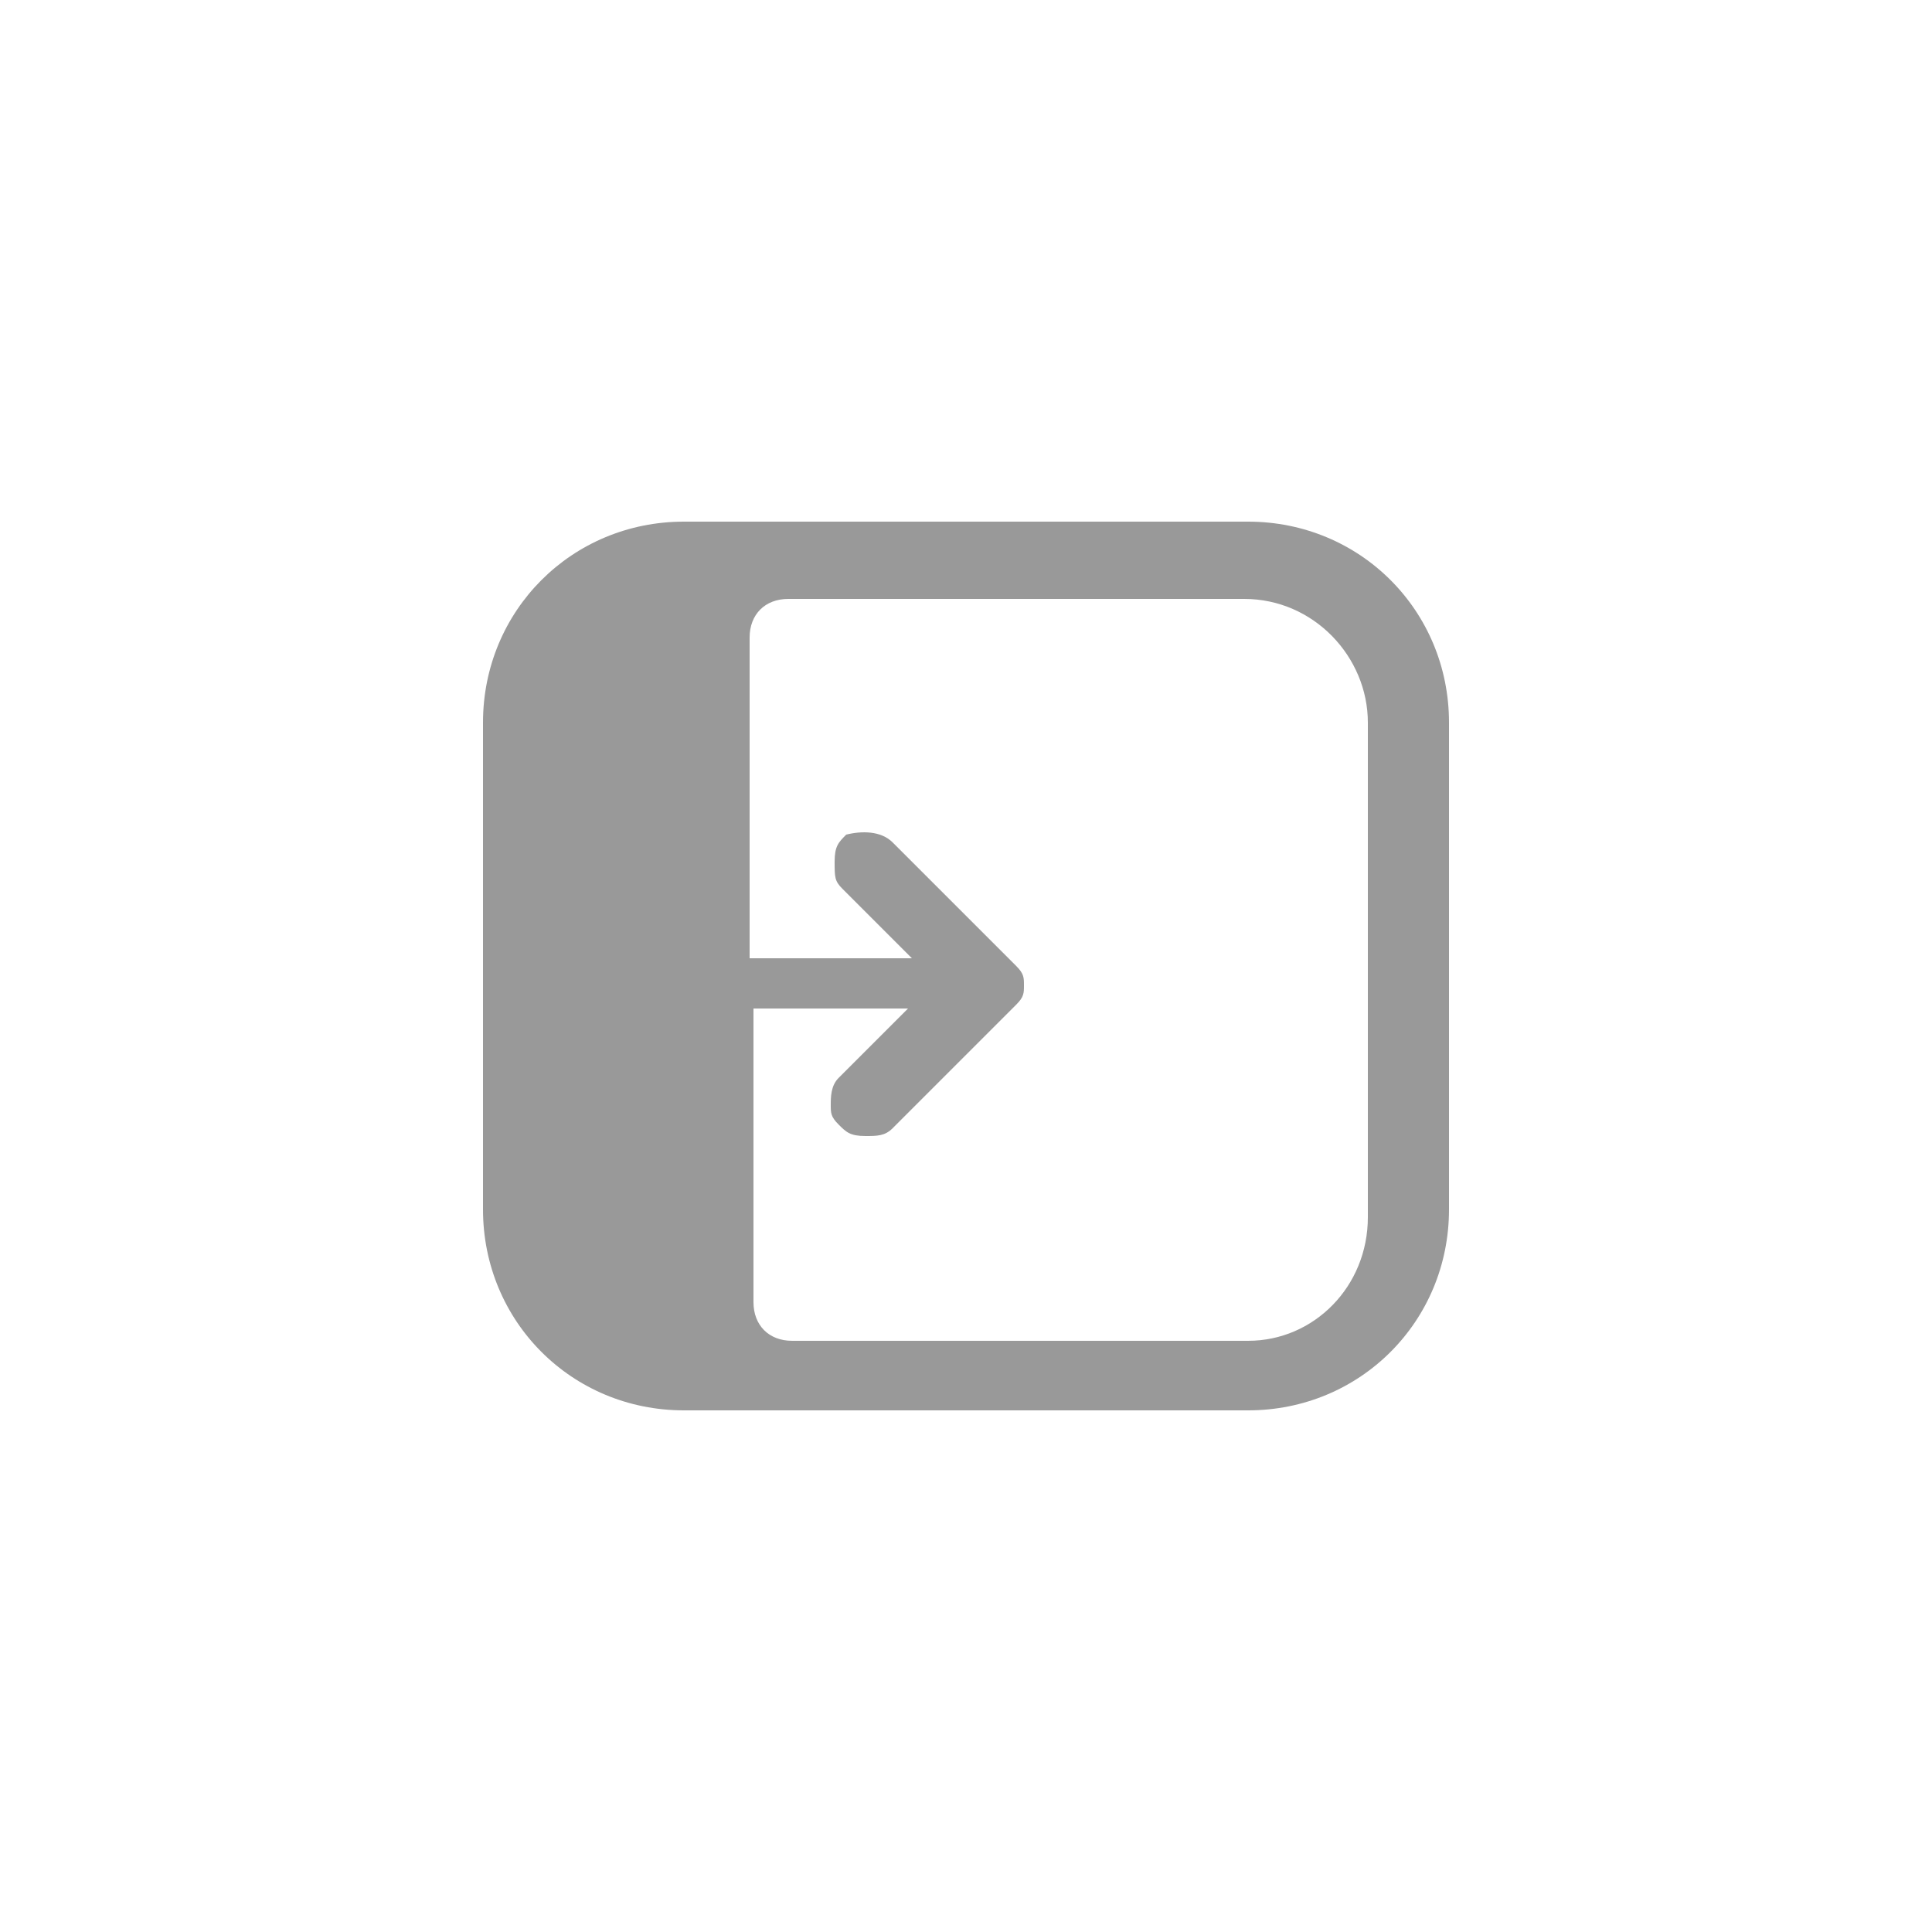
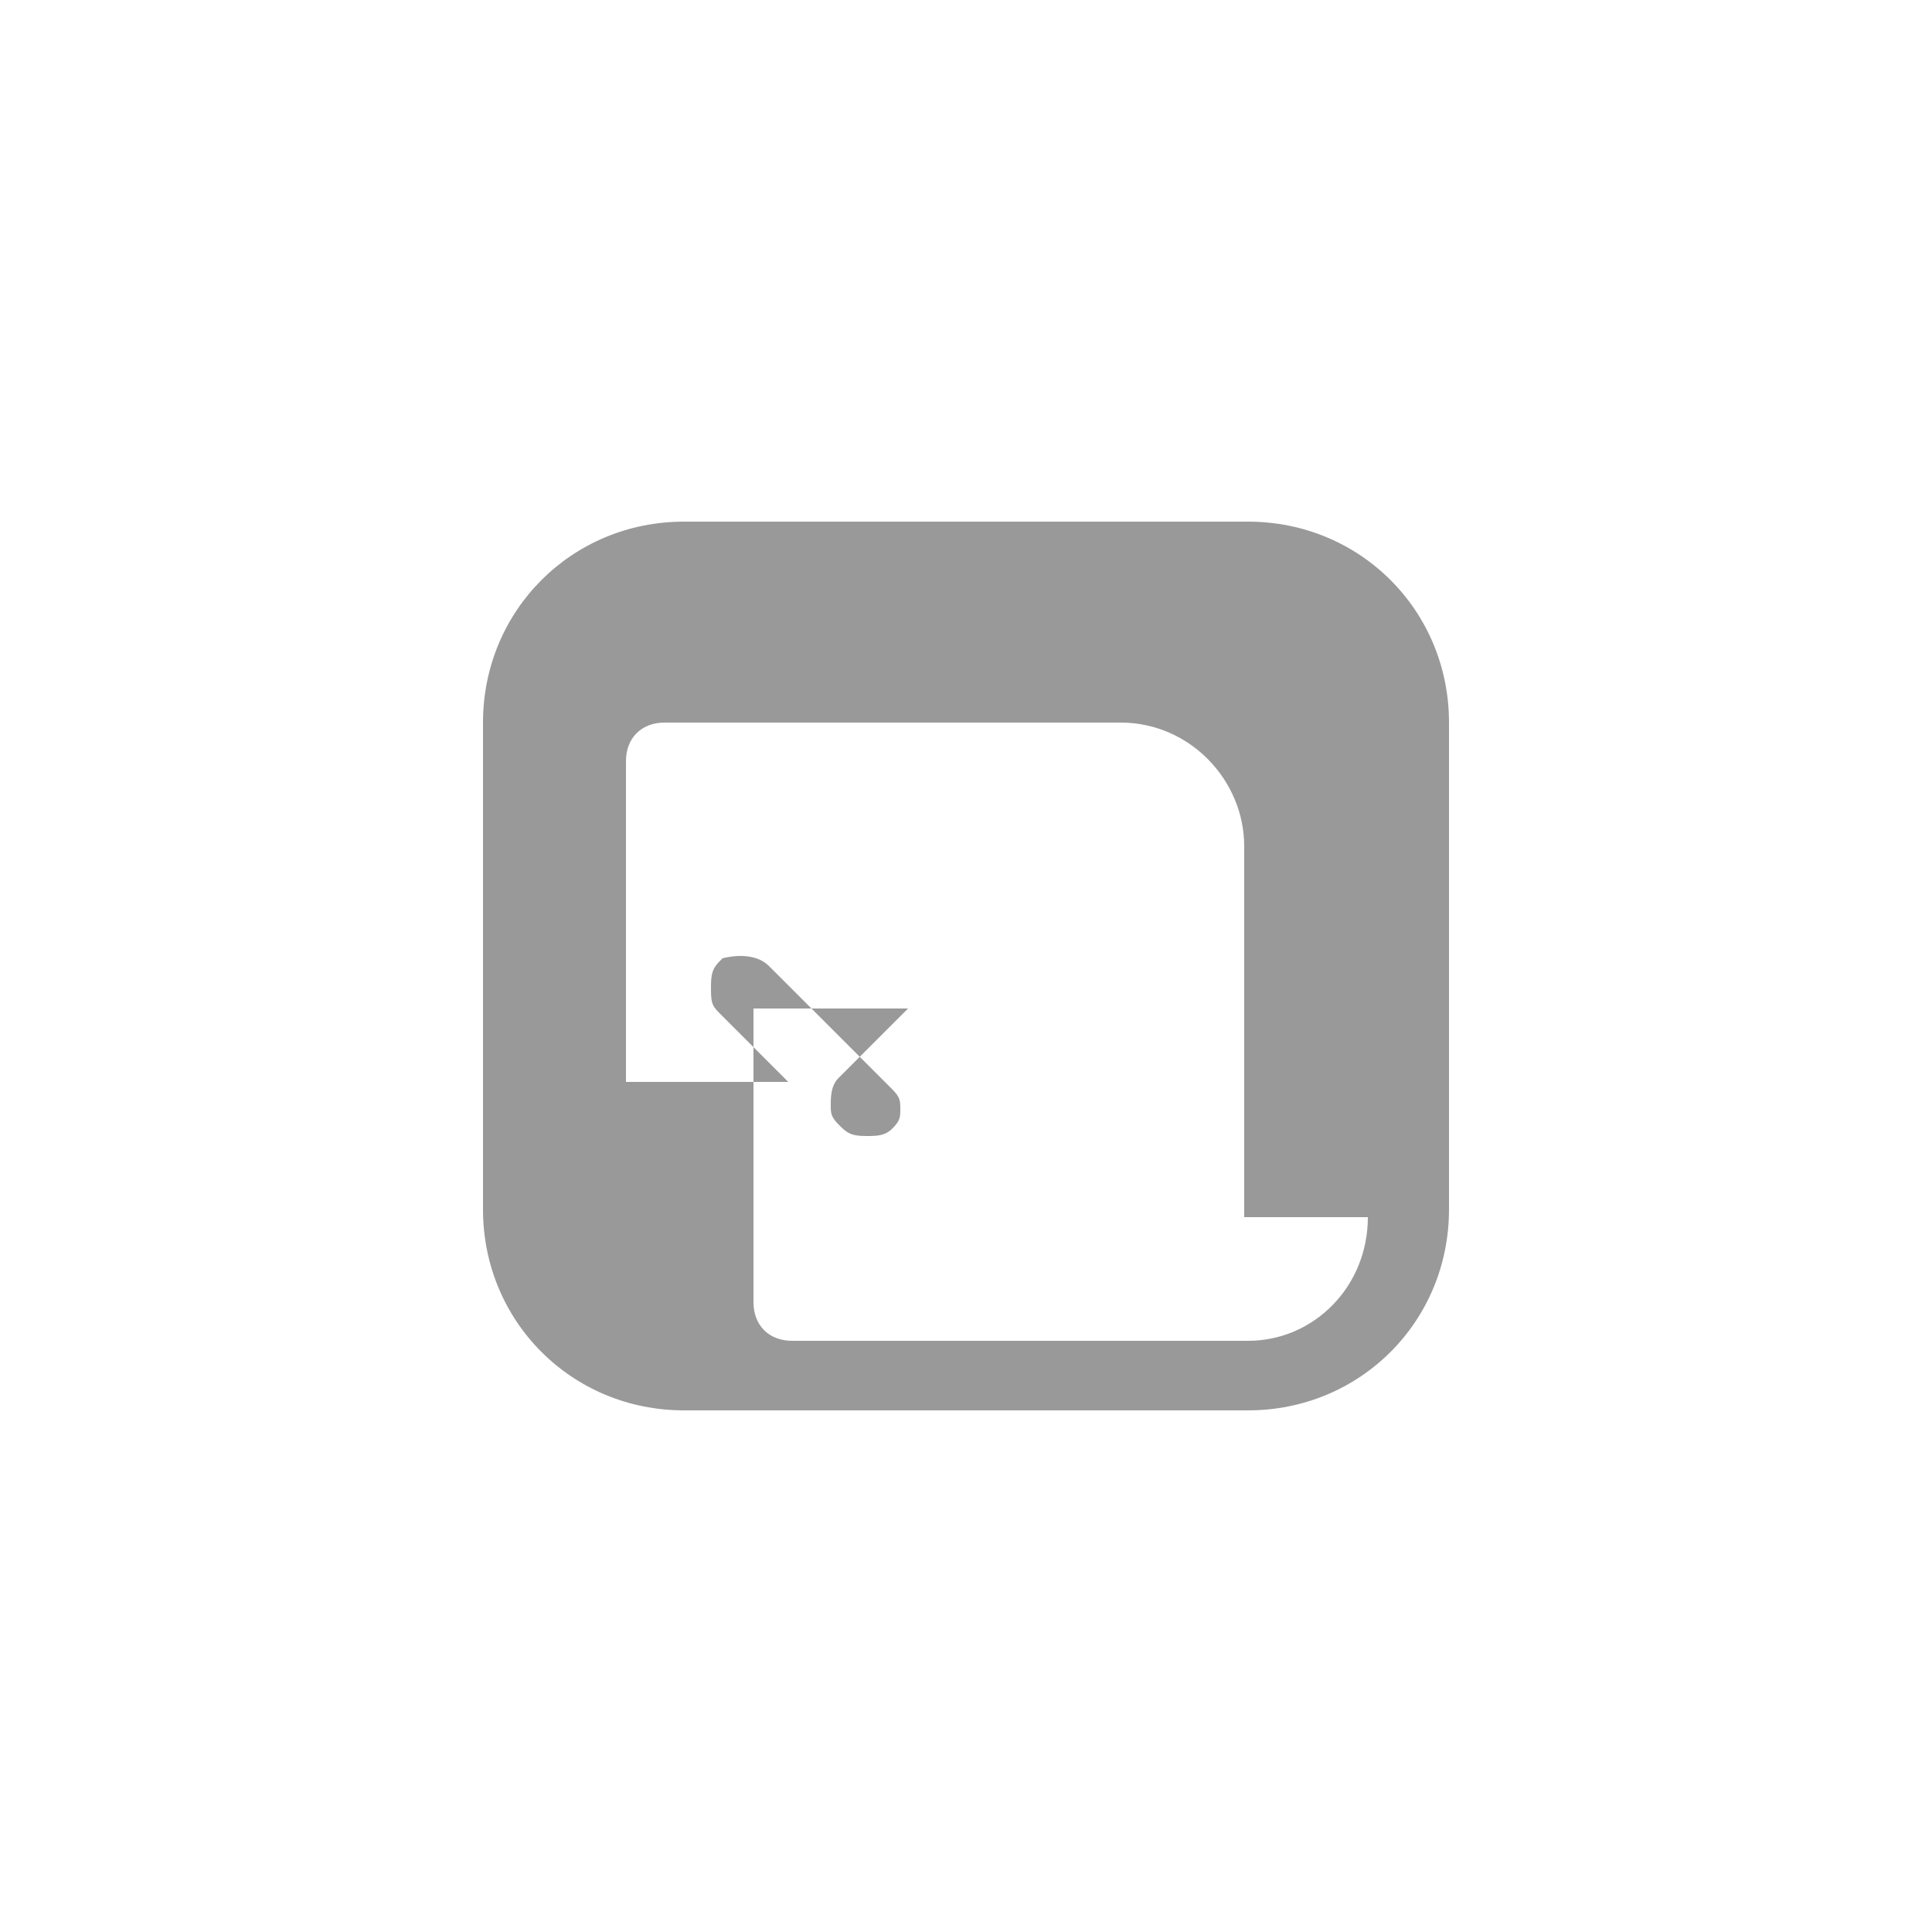
<svg xmlns="http://www.w3.org/2000/svg" version="1.1" id="레이어_1" x="0px" y="0px" viewBox="0 0 50 50" style="enable-background:new 0 0 50 50;" xml:space="preserve">
  <style type="text/css">
	.st0{fill:none;}
	.st1{fill:#999999;}
</style>
-   <rect class="st0" width="50" height="50" />
  <g>
-     <path class="st1" d="M32.3,13.5H19.5h-1.8c-2.9,0-5.2,2.3-5.2,5.2v12.6c0,2.9,2.3,5.2,5.2,5.2h1.8h12.8c2.9,0,5.2-2.3,5.2-5.2V18.7   C37.5,15.8,35.2,13.5,32.3,13.5z M35.4,31.5c0,1.8-1.4,3.2-3.1,3.2H20.5c-0.6,0-1-0.4-1-1v-7.6h4l-1.8,1.8   c-0.2,0.2-0.2,0.5-0.2,0.7s0,0.3,0.2,0.5s0.3,0.3,0.7,0.3c0.3,0,0.5,0,0.7-0.2l3.2-3.2c0.2-0.2,0.2-0.3,0.2-0.5s0-0.3-0.2-0.5   l-3.2-3.2c-0.3-0.3-0.8-0.3-1.2-0.2c-0.2,0.2-0.3,0.3-0.3,0.7c0,0.4,0,0.5,0.2,0.7l1.8,1.8h-4.2v-8.3c0-0.6,0.4-1,1-1h11.8   c1.8,0,3.2,1.5,3.2,3.2V31.5z" />
+     <path class="st1" d="M32.3,13.5H19.5h-1.8c-2.9,0-5.2,2.3-5.2,5.2v12.6c0,2.9,2.3,5.2,5.2,5.2h1.8h12.8c2.9,0,5.2-2.3,5.2-5.2V18.7   C37.5,15.8,35.2,13.5,32.3,13.5z M35.4,31.5c0,1.8-1.4,3.2-3.1,3.2H20.5c-0.6,0-1-0.4-1-1v-7.6h4l-1.8,1.8   c-0.2,0.2-0.2,0.5-0.2,0.7s0,0.3,0.2,0.5s0.3,0.3,0.7,0.3c0.3,0,0.5,0,0.7-0.2c0.2-0.2,0.2-0.3,0.2-0.5s0-0.3-0.2-0.5   l-3.2-3.2c-0.3-0.3-0.8-0.3-1.2-0.2c-0.2,0.2-0.3,0.3-0.3,0.7c0,0.4,0,0.5,0.2,0.7l1.8,1.8h-4.2v-8.3c0-0.6,0.4-1,1-1h11.8   c1.8,0,3.2,1.5,3.2,3.2V31.5z" />
  </g>
</svg>